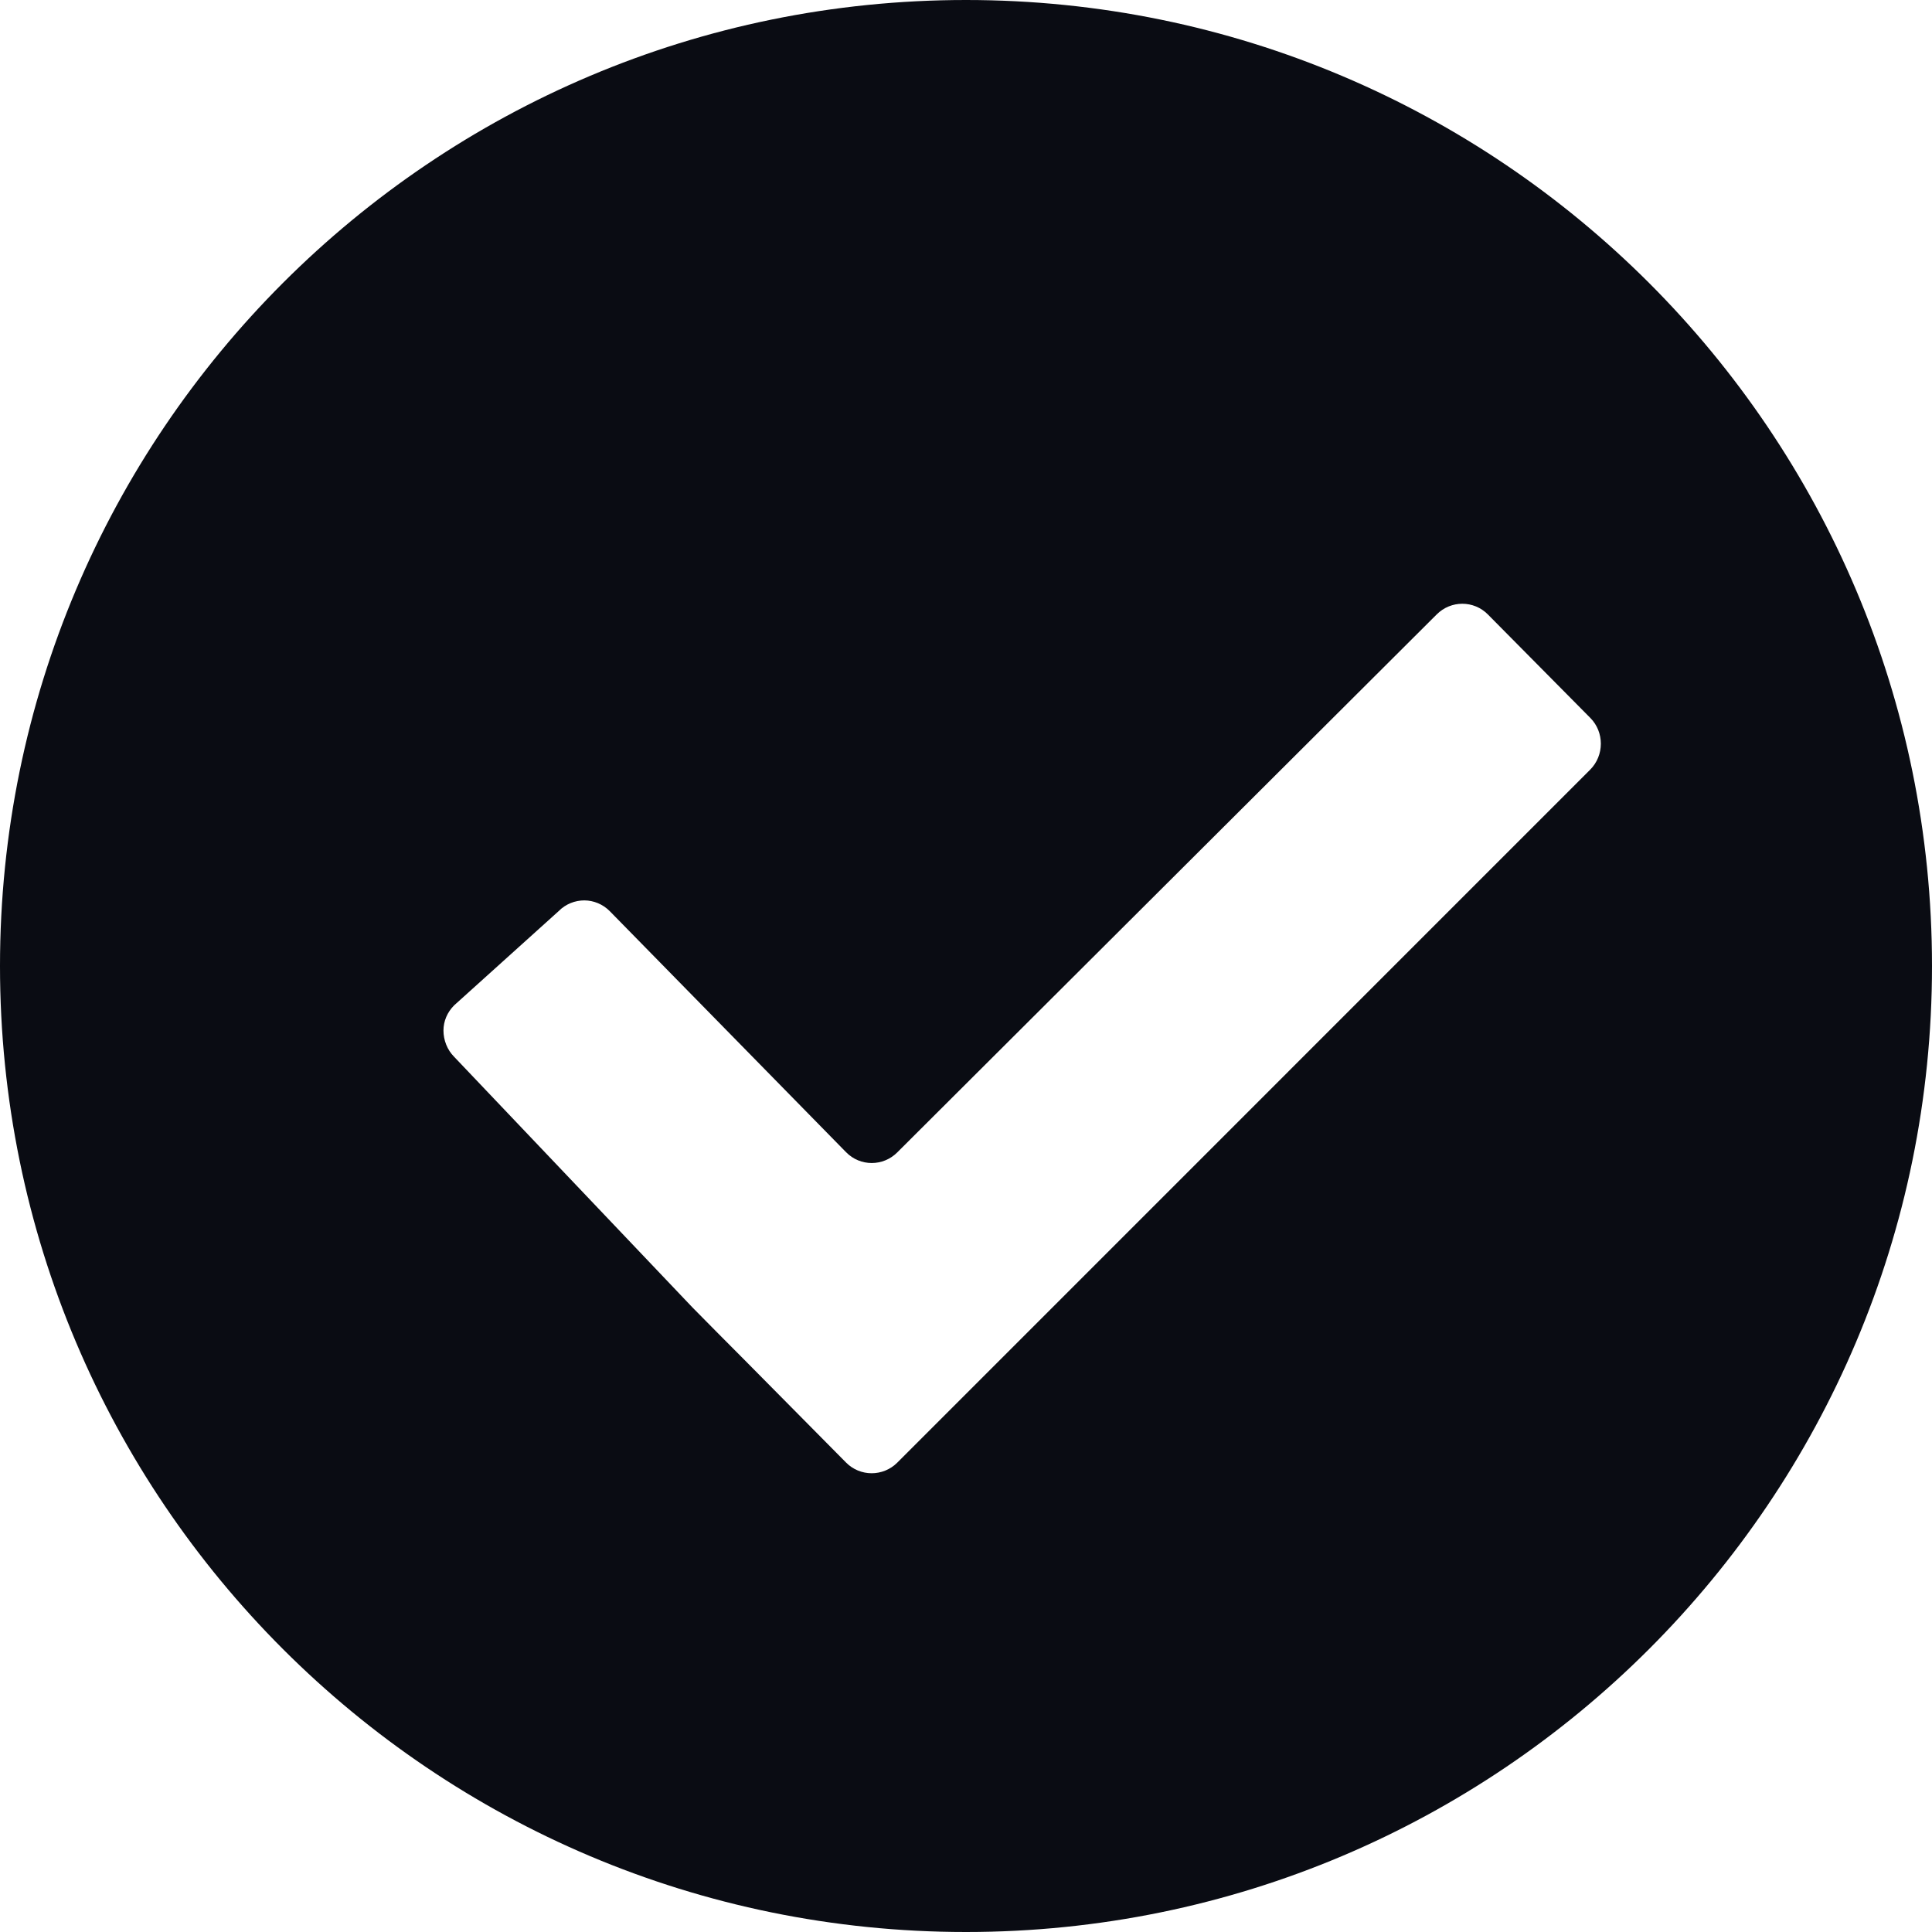
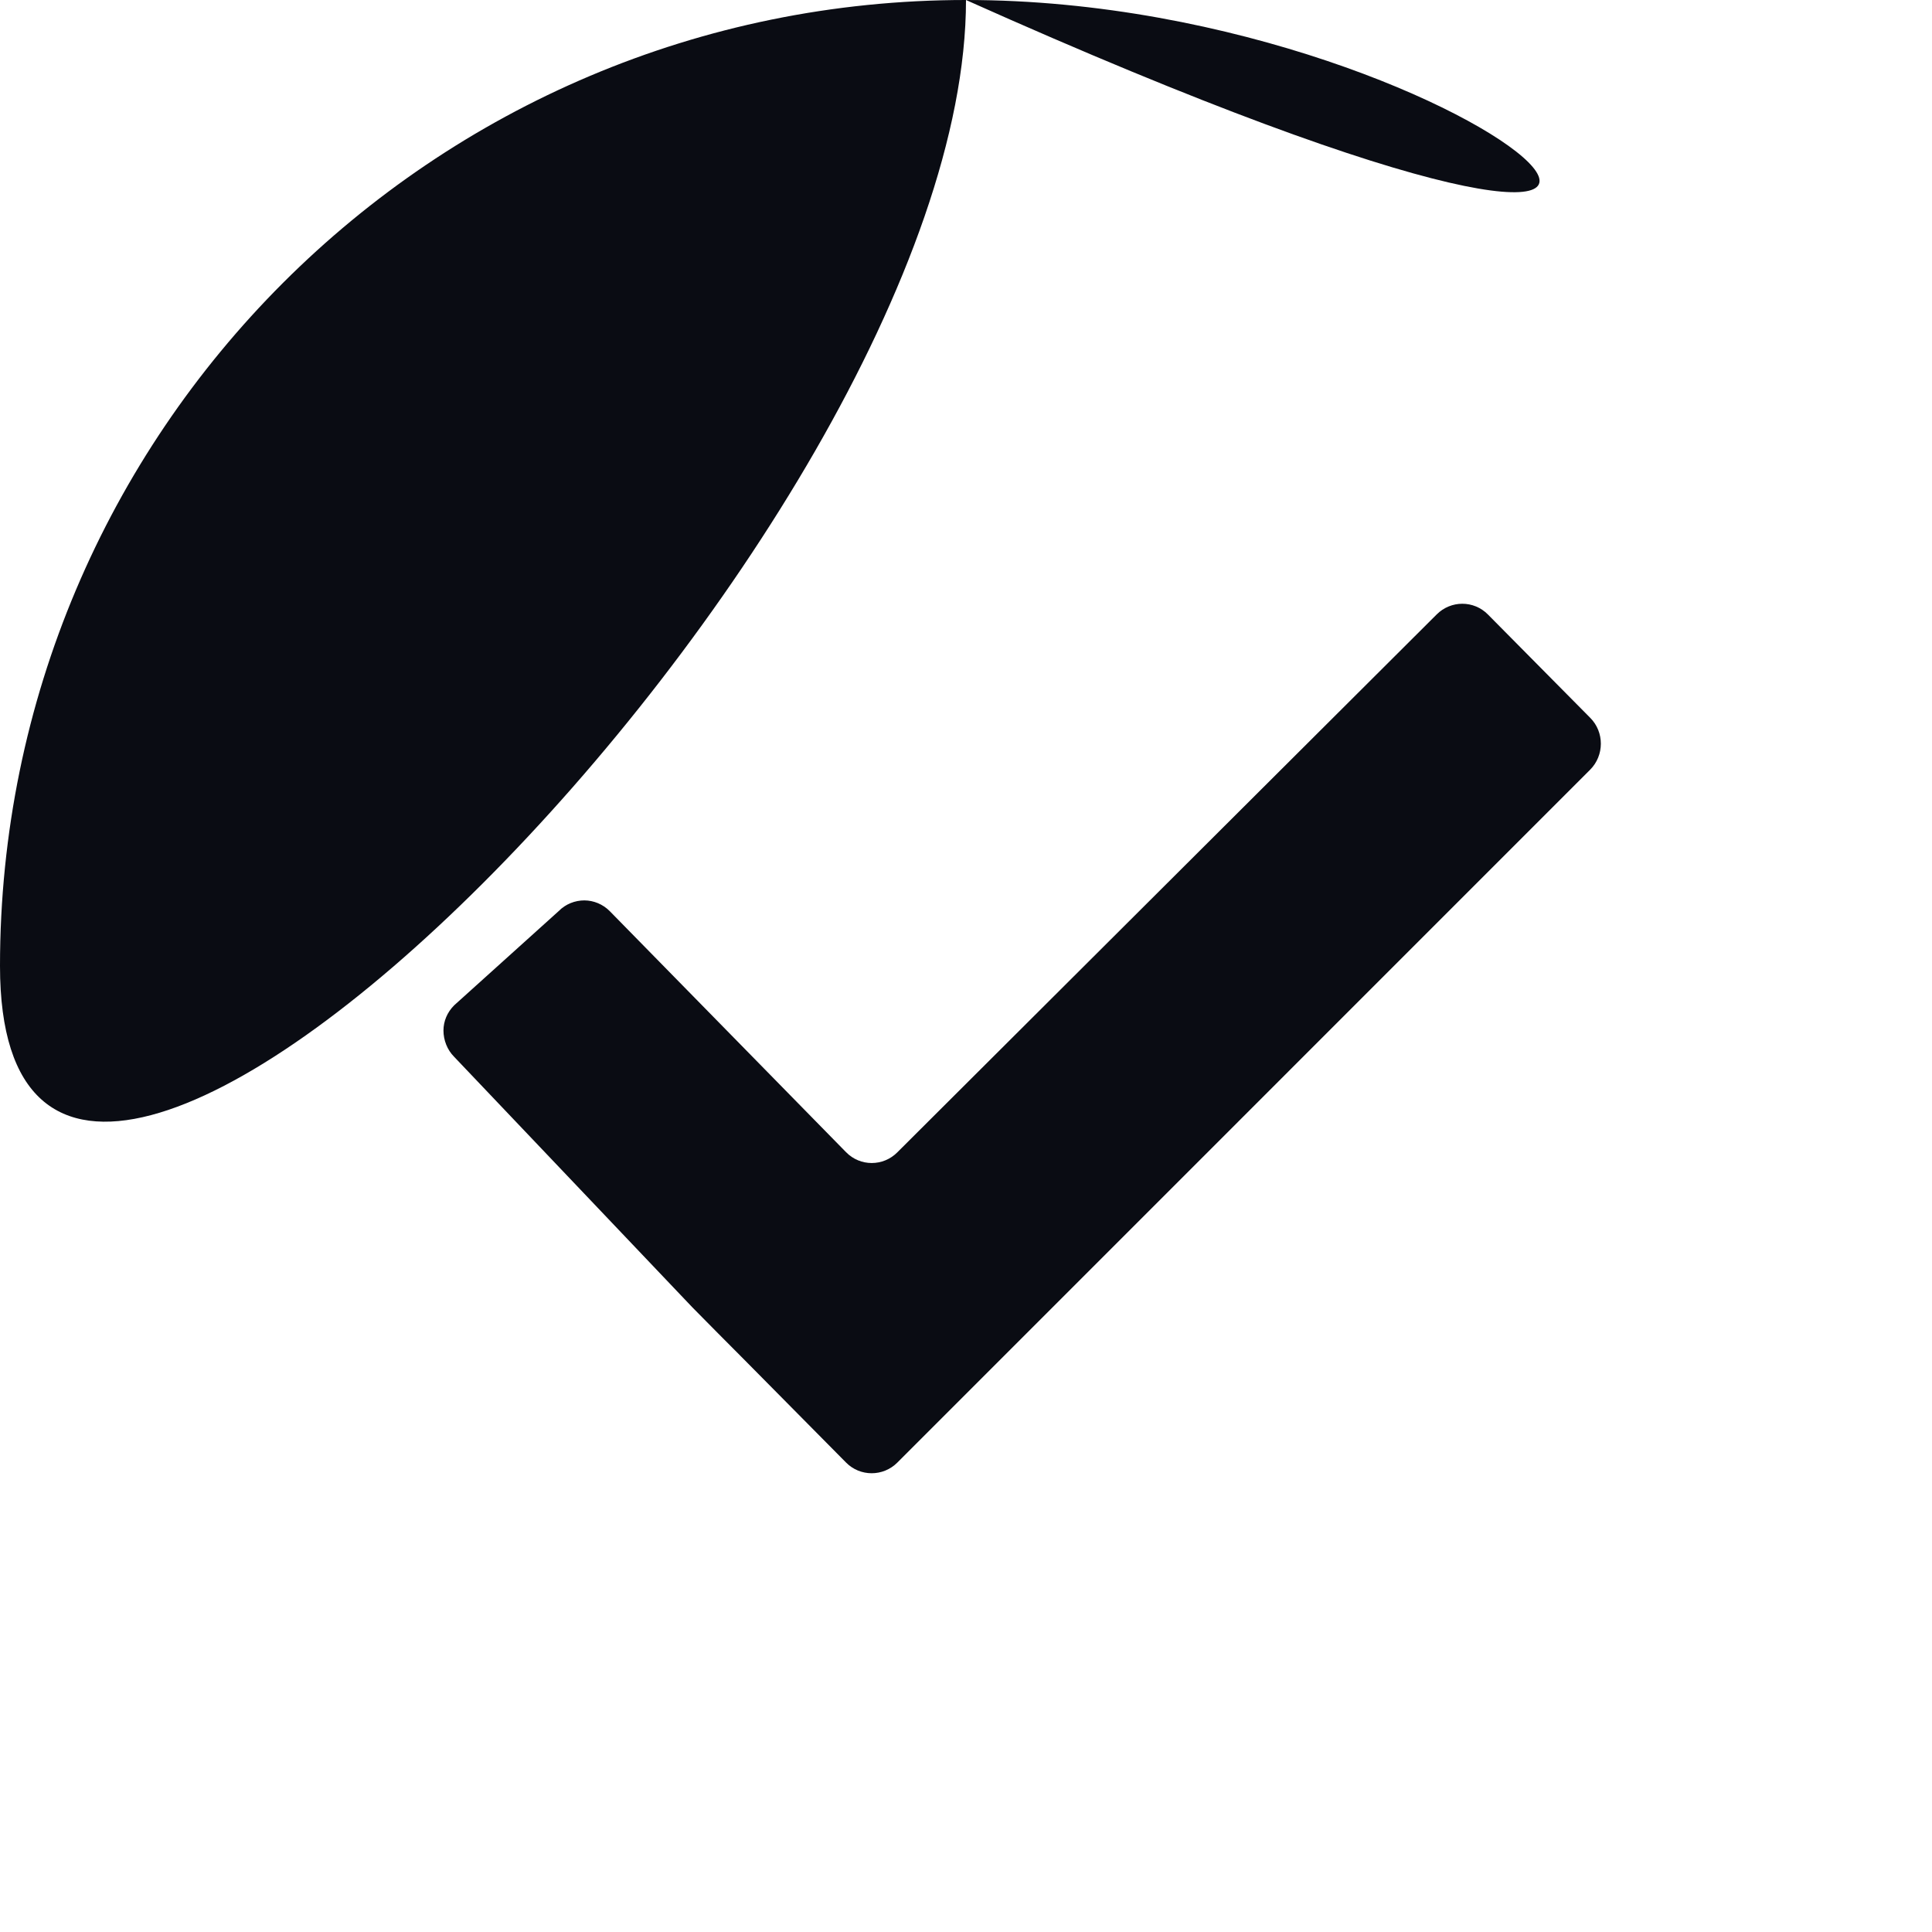
<svg xmlns="http://www.w3.org/2000/svg" enable-background="new 0 0 500 500" fill="#000000" height="500px" id="Layer_1" version="1.1" viewBox="0 0 500 500" width="500px" x="0px" xml:space="preserve" y="0px">
  <g id="change1">
-     <path d="M250,0C111.933,0,0,111.933,0,250c0,138.083,111.933,250,250,250s250-111.917,250-250   C500,111.933,388.067,0,250,0z M411.533,199.194L232.231,378.512c-3.666,3.681-9.632,3.681-13.267,0l-26.503-26.779   c-3.65-3.666-9.625-9.663-13.26-13.375l-61.656-64.847c-1.817-1.81-2.776-4.356-2.776-6.81c0-2.393,0.958-4.716,2.776-6.533   l27.017-24.356c1.833-1.871,4.271-2.791,6.687-2.791c2.377,0.023,4.747,0.958,6.564,2.791l61.166,62.393   c3.643,3.712,9.601,3.712,13.267,0L371.81,159.019c3.681-3.689,9.602-3.689,13.252,0l26.503,26.771   C415.215,189.463,415.215,195.498,411.533,199.194z" fill="#0a0c13" />
+     <path d="M250,0C111.933,0,0,111.933,0,250s250-111.917,250-250   C500,111.933,388.067,0,250,0z M411.533,199.194L232.231,378.512c-3.666,3.681-9.632,3.681-13.267,0l-26.503-26.779   c-3.65-3.666-9.625-9.663-13.26-13.375l-61.656-64.847c-1.817-1.81-2.776-4.356-2.776-6.81c0-2.393,0.958-4.716,2.776-6.533   l27.017-24.356c1.833-1.871,4.271-2.791,6.687-2.791c2.377,0.023,4.747,0.958,6.564,2.791l61.166,62.393   c3.643,3.712,9.601,3.712,13.267,0L371.81,159.019c3.681-3.689,9.602-3.689,13.252,0l26.503,26.771   C415.215,189.463,415.215,195.498,411.533,199.194z" fill="#0a0c13" />
  </g>
</svg>